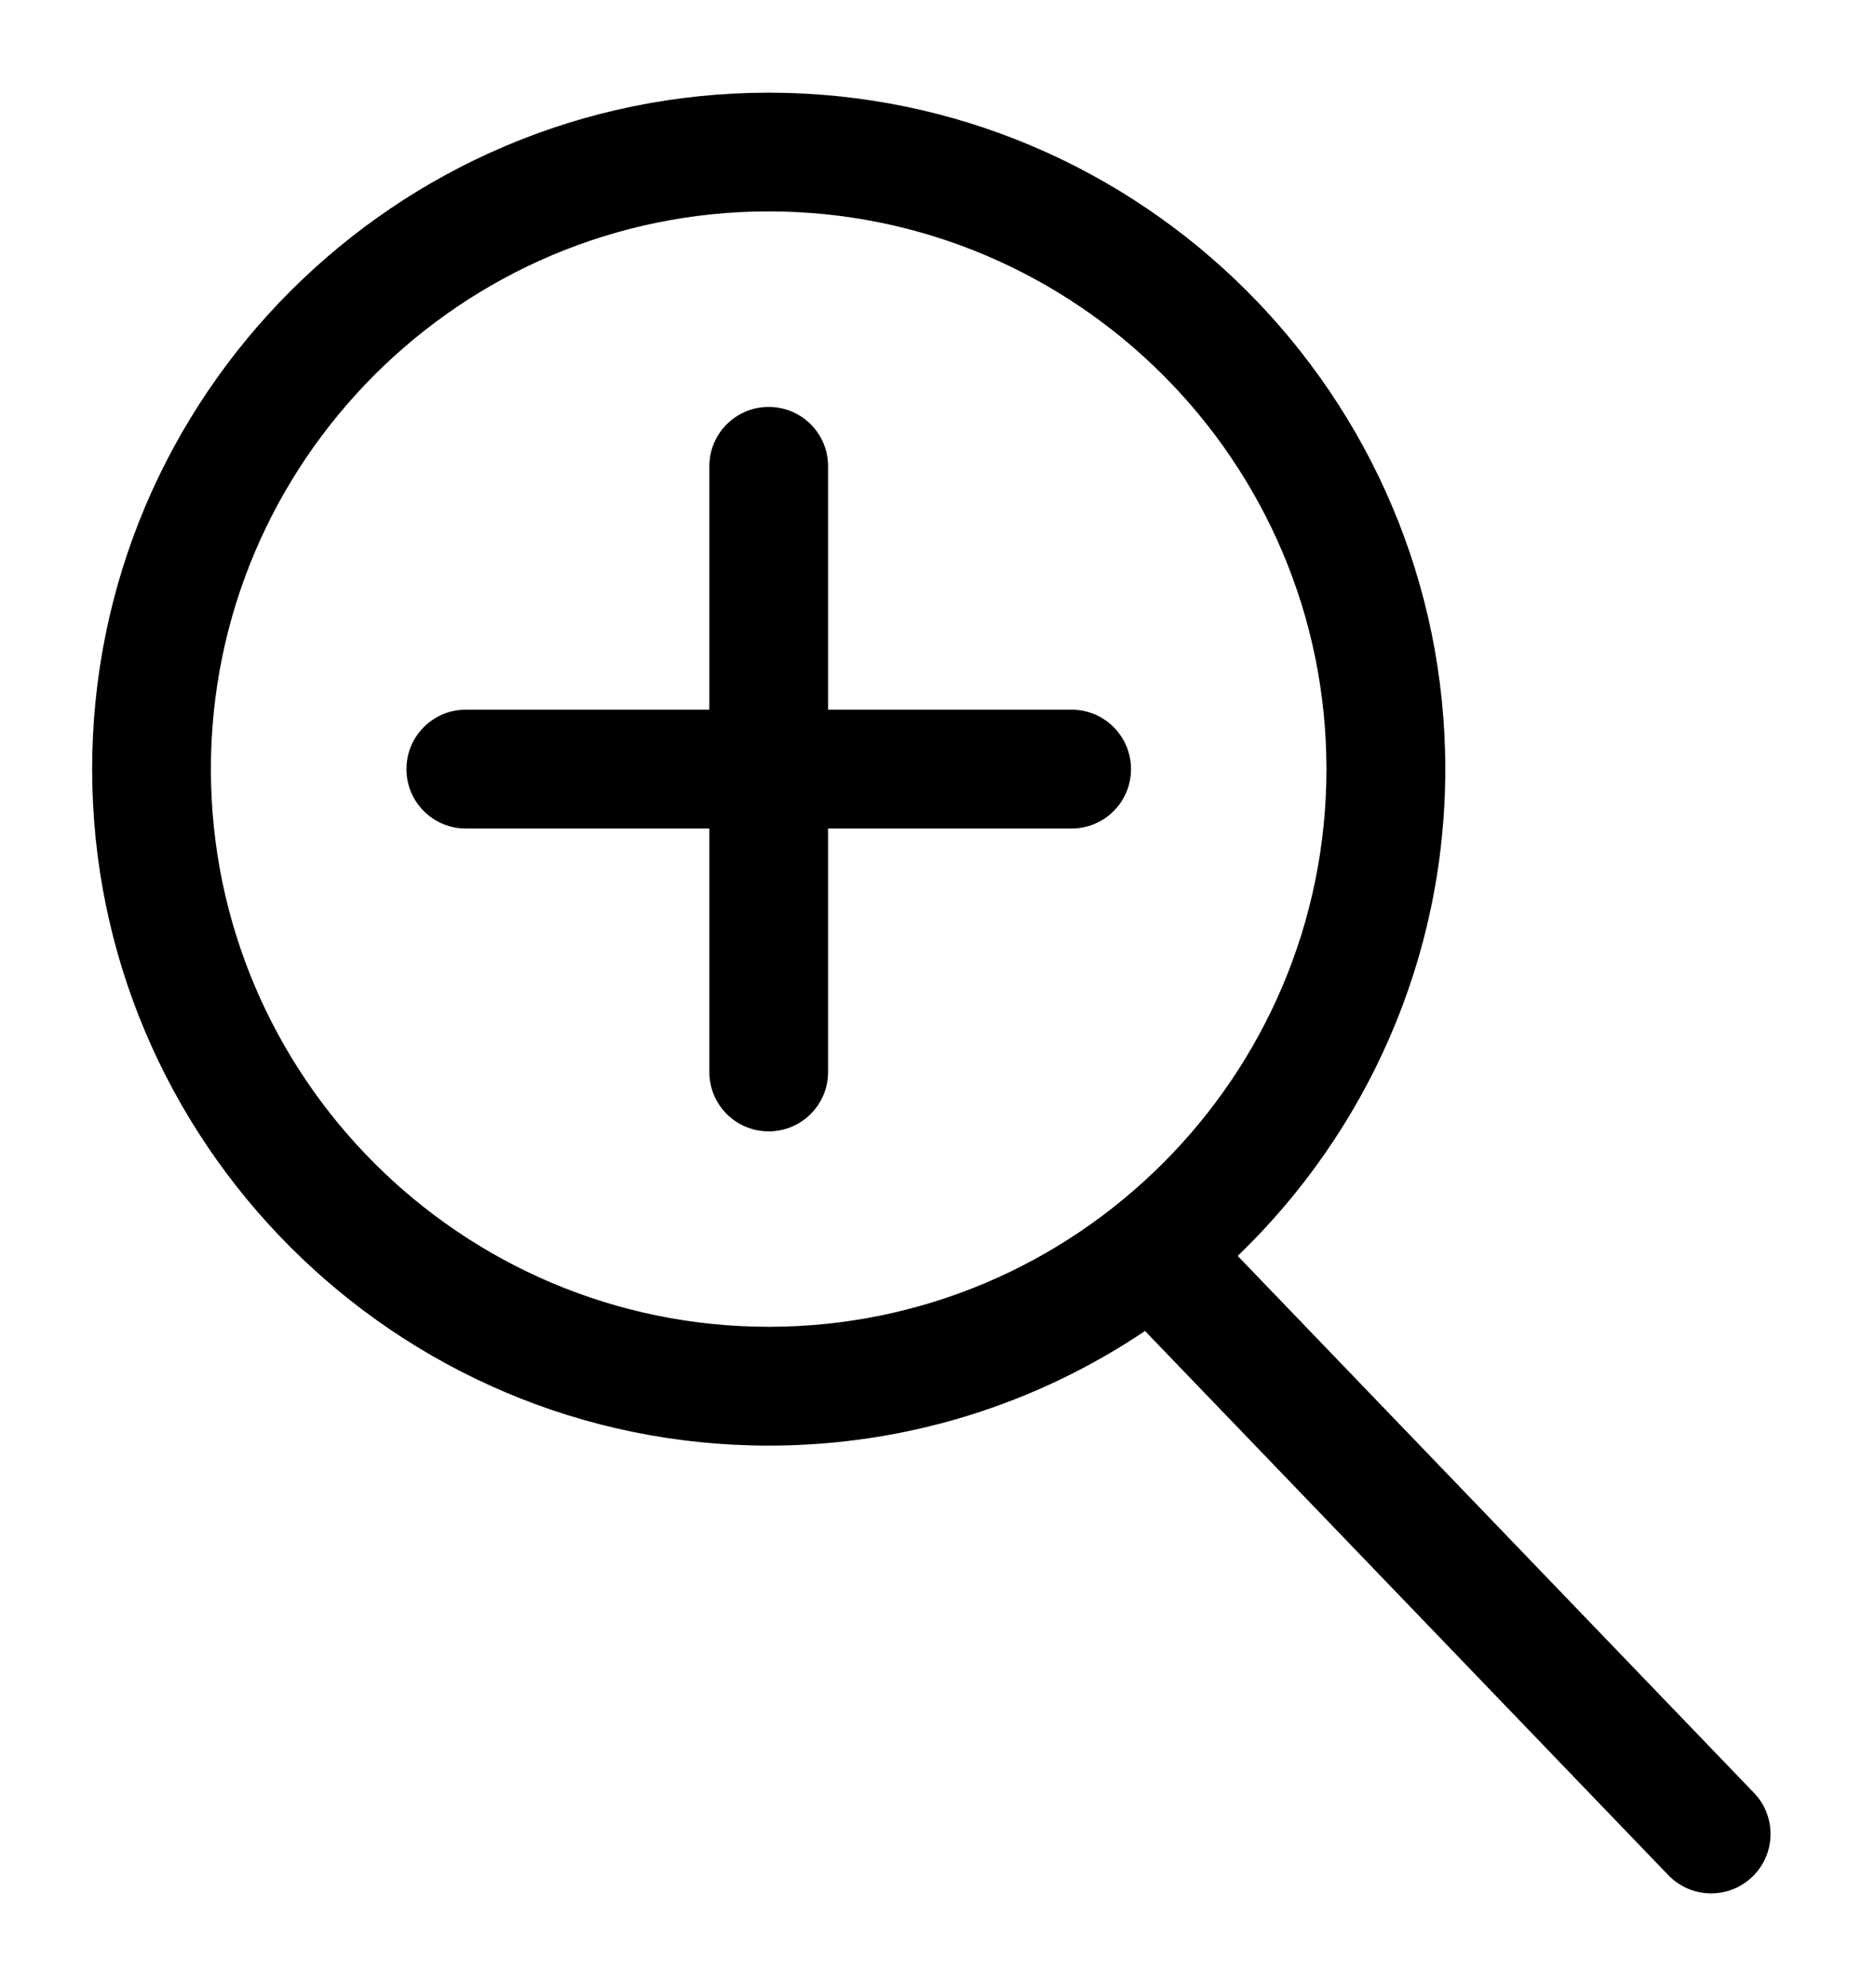
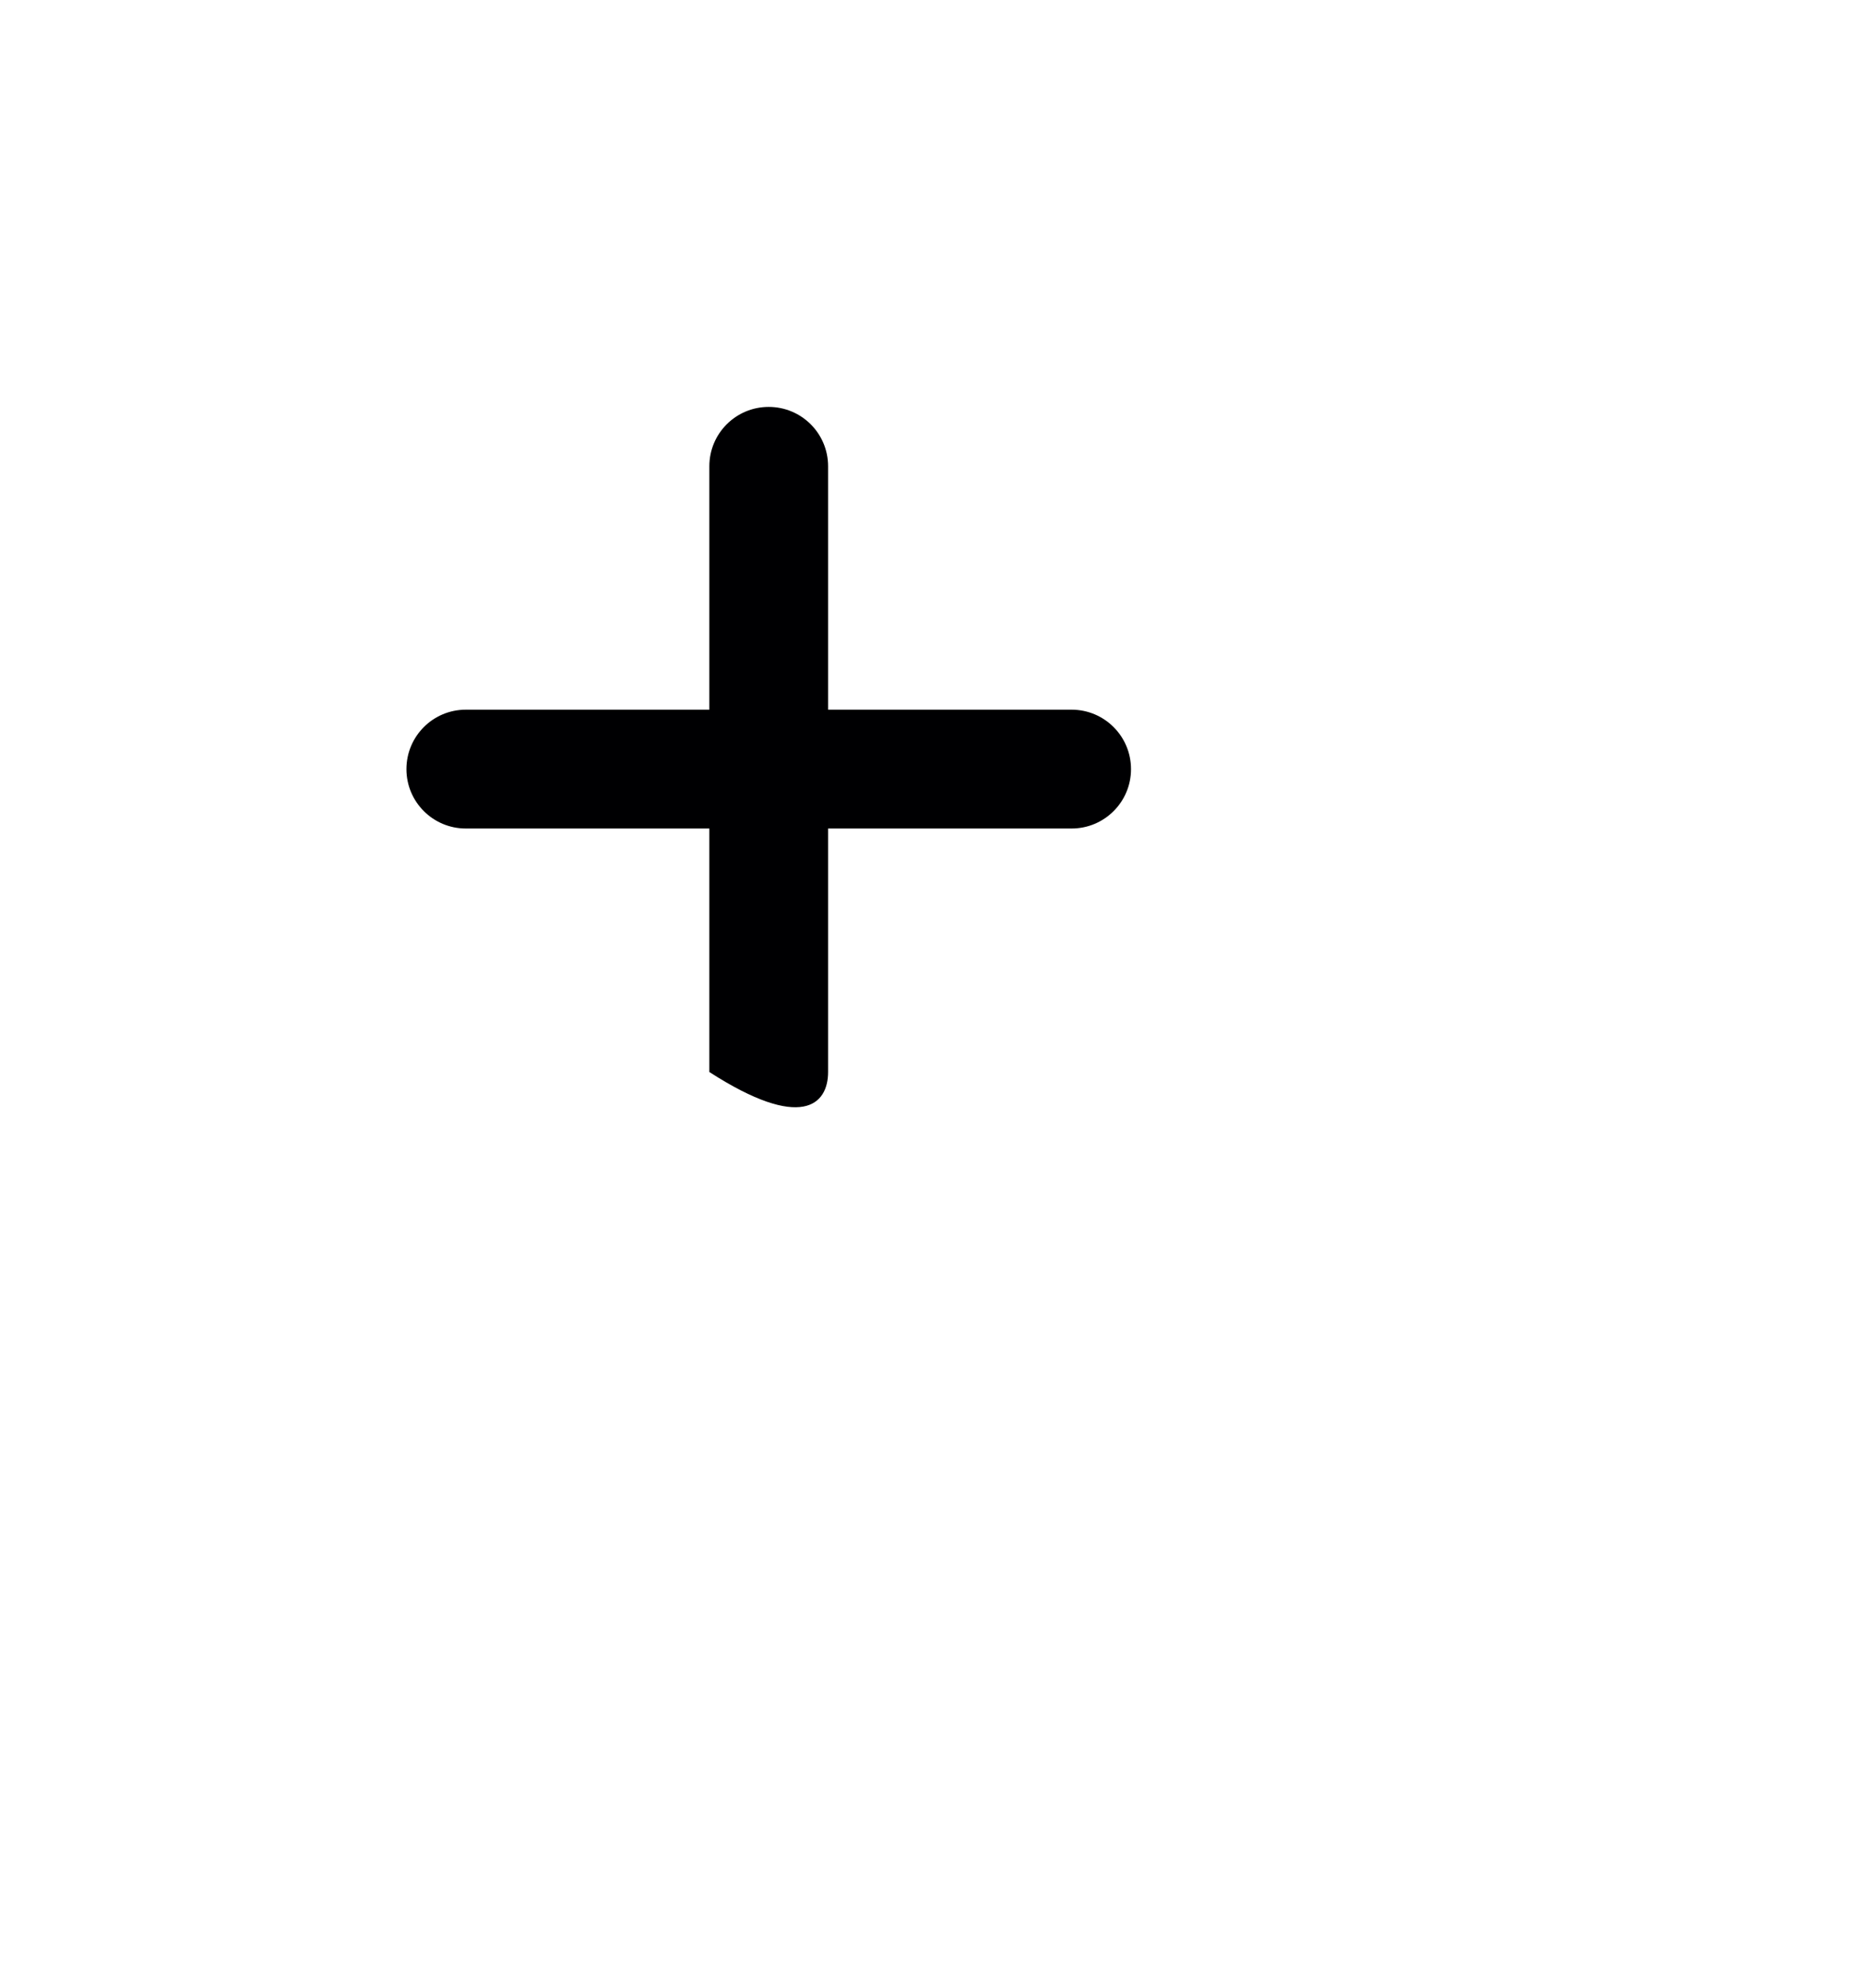
<svg xmlns="http://www.w3.org/2000/svg" width="17" height="18" viewBox="0 0 17 18" fill="none">
  <g clip-path="url(#clip0_117_19488)">
-     <path d="M15.894 16.249L11.216 11.383C12.374 10.267 13.097 8.702 13.097 6.971C13.097 3.59 10.347 0.84 6.966 0.84C3.585 0.84 0.835 3.59 0.835 6.971C0.835 10.351 3.585 13.102 6.966 13.102C8.227 13.102 9.401 12.719 10.376 12.063L15.118 16.995C15.224 17.105 15.365 17.16 15.506 17.16C15.641 17.16 15.775 17.11 15.879 17.01C16.094 16.803 16.1 16.463 15.894 16.249ZM1.911 6.971C1.911 4.184 4.179 1.916 6.966 1.916C9.753 1.916 12.02 4.184 12.02 6.971C12.02 9.758 9.753 12.025 6.966 12.025C4.179 12.025 1.911 9.758 1.911 6.971Z" fill="#000002" />
-     <path d="M9.711 6.432H7.504V4.226C7.504 3.928 7.263 3.688 6.966 3.688C6.669 3.688 6.428 3.928 6.428 4.226V6.432H4.221C3.924 6.432 3.683 6.673 3.683 6.971C3.683 7.268 3.924 7.509 4.221 7.509H6.428V9.716C6.428 10.013 6.668 10.254 6.966 10.254C7.263 10.254 7.504 10.013 7.504 9.716V7.509H9.711C10.008 7.509 10.249 7.268 10.249 6.971C10.249 6.673 10.008 6.432 9.711 6.432Z" fill="#000002" />
+     <path d="M9.711 6.432H7.504V4.226C7.504 3.928 7.263 3.688 6.966 3.688C6.669 3.688 6.428 3.928 6.428 4.226V6.432H4.221C3.924 6.432 3.683 6.673 3.683 6.971C3.683 7.268 3.924 7.509 4.221 7.509H6.428V9.716C7.263 10.254 7.504 10.013 7.504 9.716V7.509H9.711C10.008 7.509 10.249 7.268 10.249 6.971C10.249 6.673 10.008 6.432 9.711 6.432Z" fill="#000002" />
  </g>
  <defs>
    <clipPath id="clip0_117_19488">
      <rect width="16.32" height="16.32" fill="white" transform="translate(0.28 0.84)" />
    </clipPath>
  </defs>
</svg>